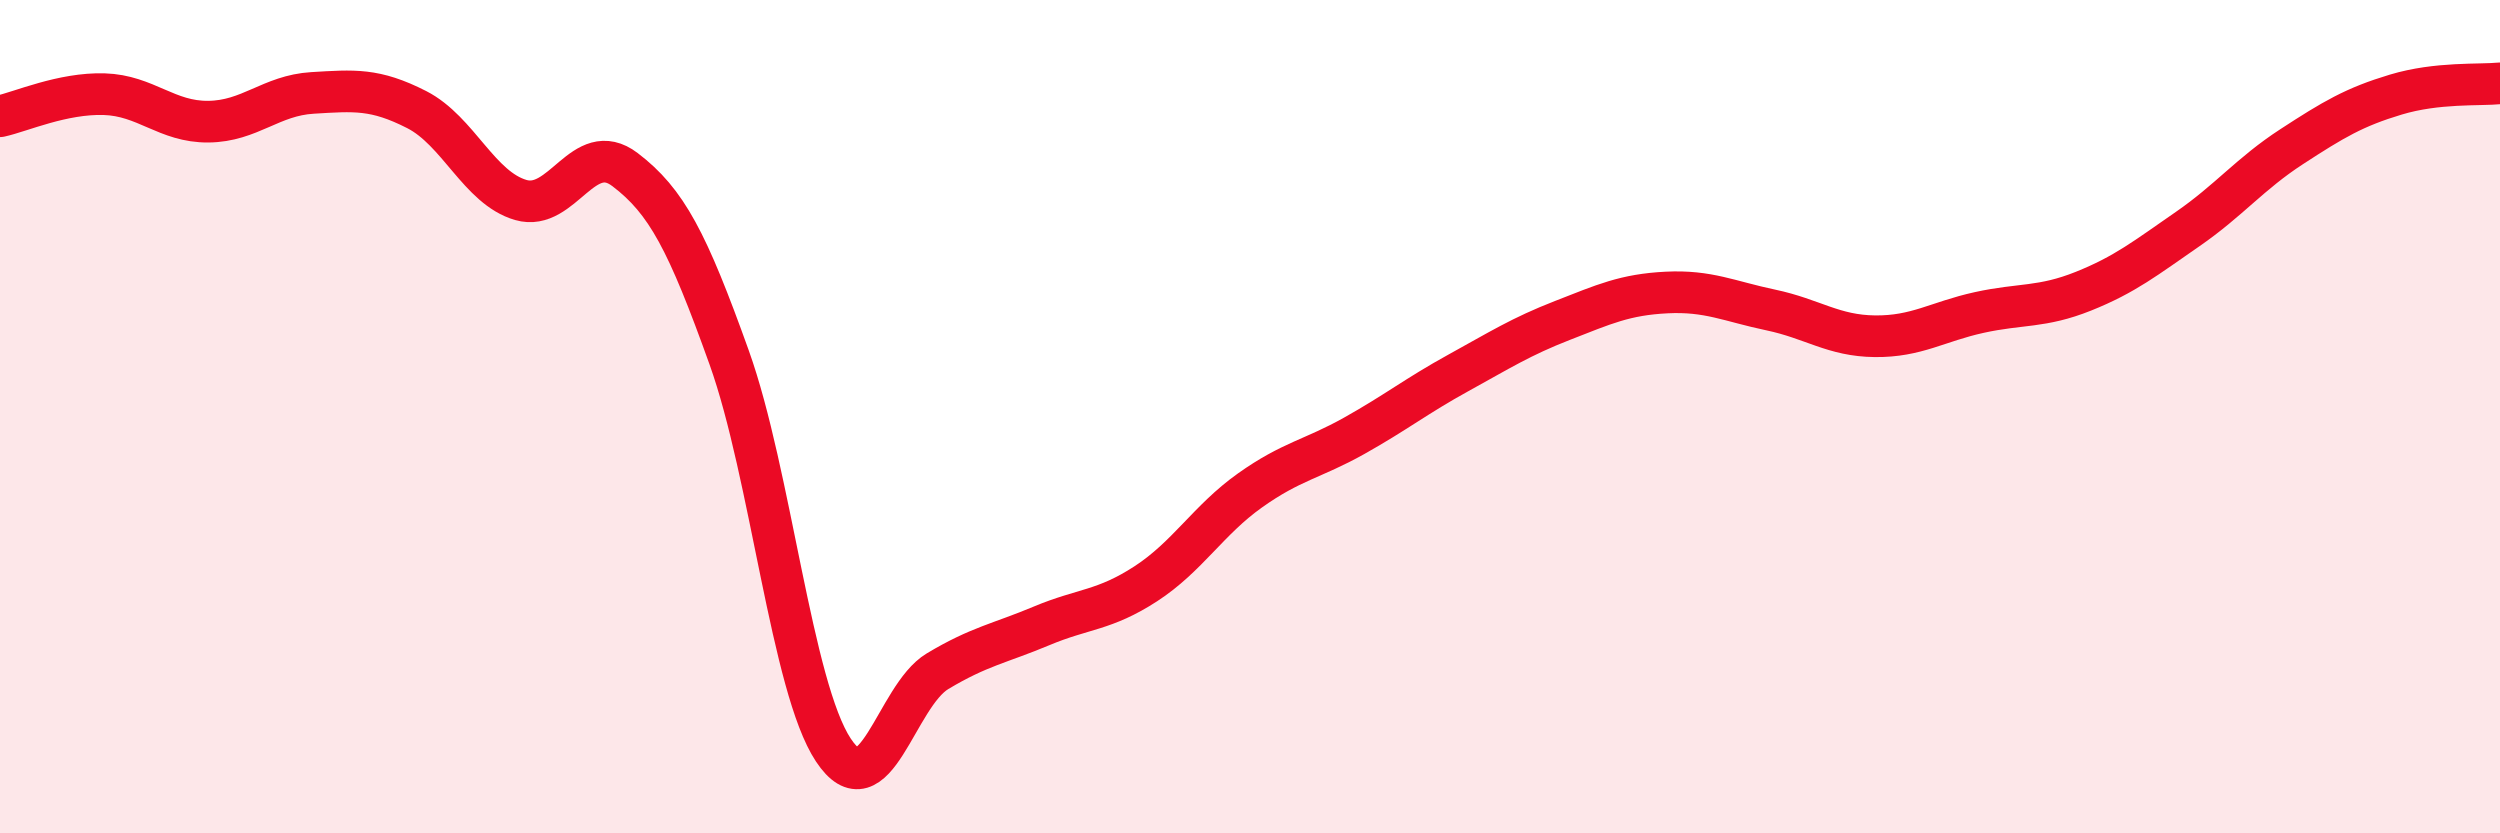
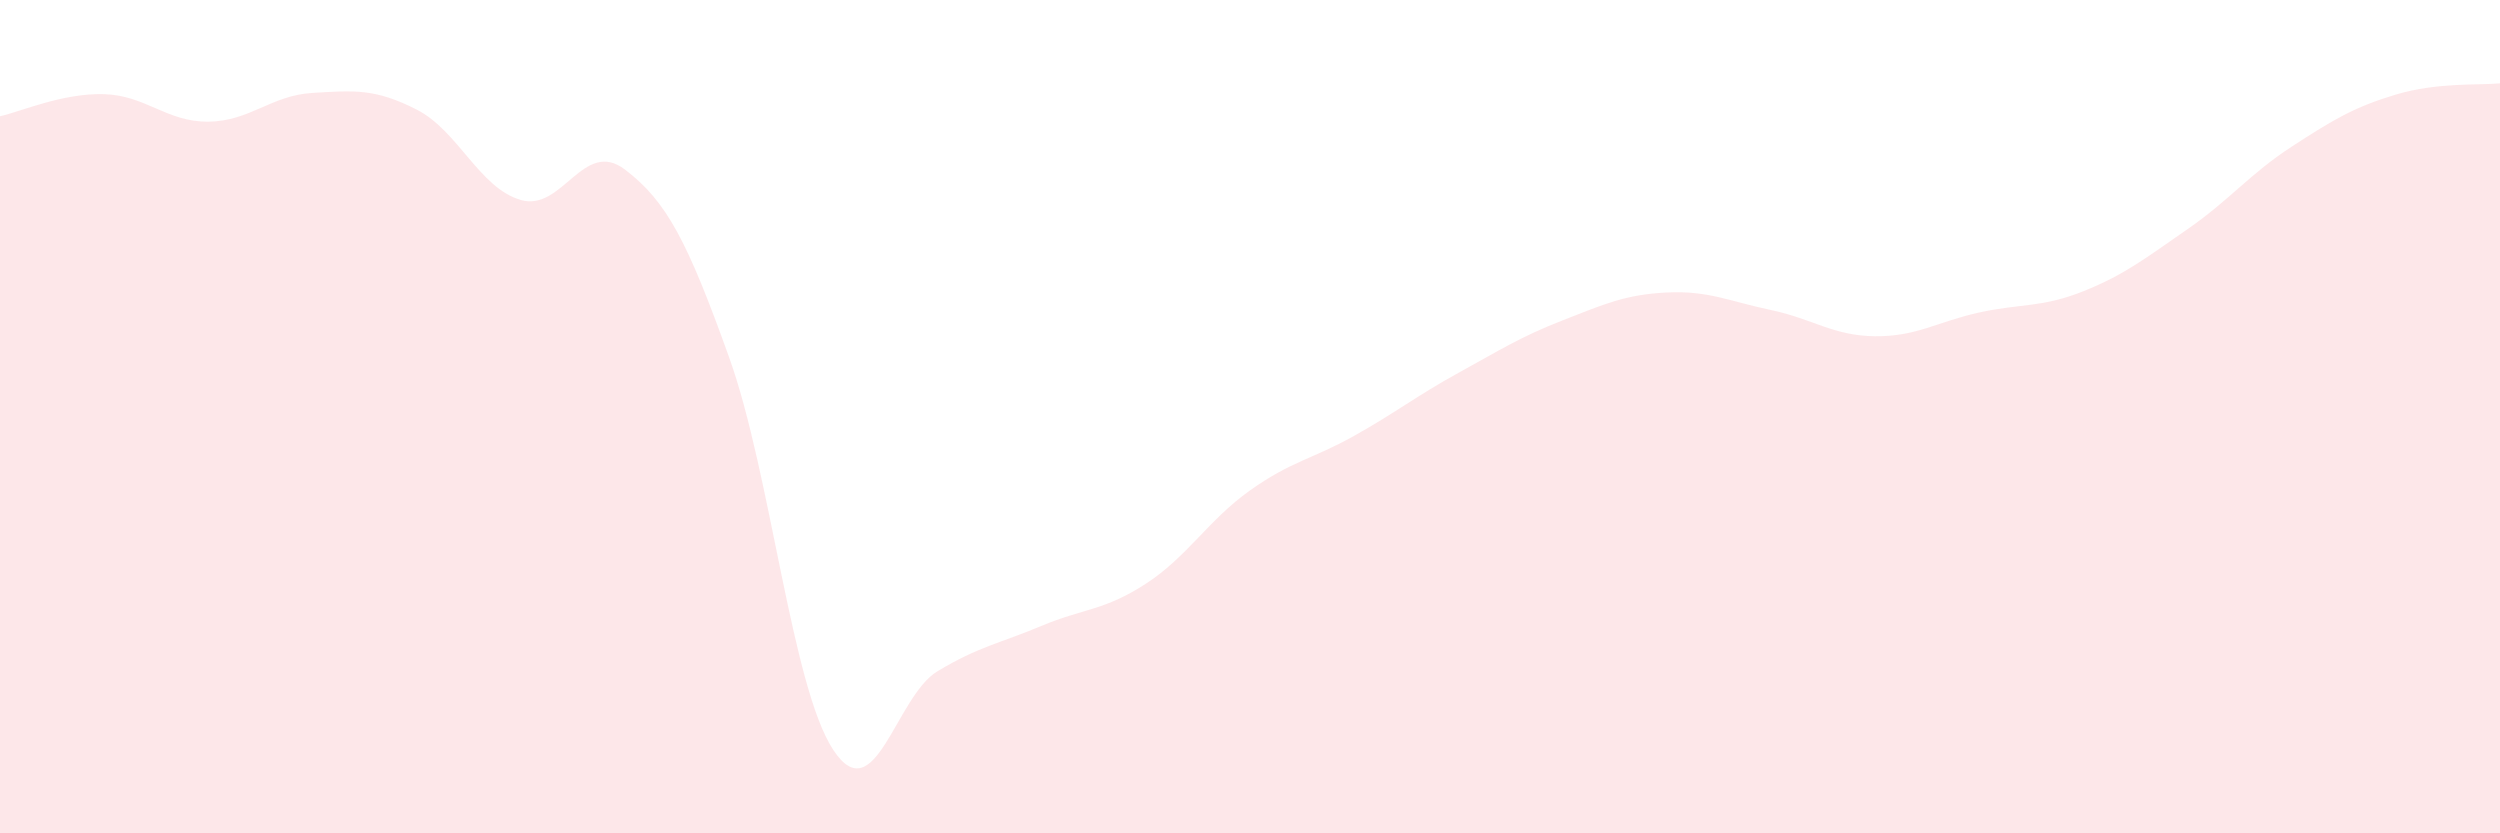
<svg xmlns="http://www.w3.org/2000/svg" width="60" height="20" viewBox="0 0 60 20">
  <path d="M 0,2.79 C 0.5,2.68 1.5,2.23 2.5,2.26 C 3.5,2.29 4,2.93 5,2.92 C 6,2.91 6.5,2.29 7.5,2.23 C 8.5,2.17 9,2.12 10,2.63 C 11,3.14 11.5,4.51 12.5,4.8 C 13.5,5.09 14,3.31 15,4.07 C 16,4.83 16.5,5.79 17.5,8.58 C 18.5,11.37 19,16.49 20,18 C 21,19.51 21.5,16.71 22.5,16.11 C 23.5,15.51 24,15.44 25,15.02 C 26,14.6 26.5,14.66 27.5,14.01 C 28.5,13.36 29,12.48 30,11.77 C 31,11.06 31.5,11.02 32.5,10.46 C 33.5,9.9 34,9.5 35,8.95 C 36,8.4 36.5,8.08 37.5,7.69 C 38.5,7.3 39,7.07 40,7.02 C 41,6.97 41.5,7.23 42.5,7.44 C 43.5,7.65 44,8.06 45,8.07 C 46,8.08 46.5,7.72 47.5,7.5 C 48.5,7.28 49,7.39 50,6.99 C 51,6.59 51.5,6.19 52.5,5.5 C 53.5,4.81 54,4.17 55,3.52 C 56,2.87 56.5,2.57 57.5,2.27 C 58.5,1.97 59.5,2.05 60,2L60 20L0 20Z" fill="#EB0A25" opacity="0.1" stroke-linecap="round" stroke-linejoin="round" />
-   <path d="M 0,2.79 C 0.5,2.68 1.5,2.23 2.5,2.26 C 3.5,2.29 4,2.93 5,2.92 C 6,2.91 6.5,2.29 7.5,2.23 C 8.5,2.17 9,2.12 10,2.63 C 11,3.14 11.5,4.51 12.5,4.8 C 13.5,5.09 14,3.31 15,4.07 C 16,4.83 16.5,5.79 17.5,8.58 C 18.5,11.37 19,16.49 20,18 C 21,19.51 21.5,16.71 22.5,16.11 C 23.5,15.51 24,15.44 25,15.02 C 26,14.6 26.5,14.66 27.5,14.01 C 28.5,13.36 29,12.48 30,11.77 C 31,11.06 31.5,11.02 32.5,10.46 C 33.5,9.9 34,9.5 35,8.95 C 36,8.4 36.5,8.08 37.5,7.69 C 38.5,7.3 39,7.07 40,7.02 C 41,6.97 41.5,7.23 42.5,7.44 C 43.5,7.65 44,8.06 45,8.07 C 46,8.08 46.5,7.72 47.5,7.5 C 48.5,7.28 49,7.39 50,6.99 C 51,6.59 51.5,6.19 52.5,5.5 C 53.5,4.81 54,4.17 55,3.52 C 56,2.87 56.5,2.57 57.5,2.27 C 58.5,1.97 59.5,2.05 60,2" stroke="#EB0A25" stroke-width="1" fill="none" stroke-linecap="round" stroke-linejoin="round" />
</svg>